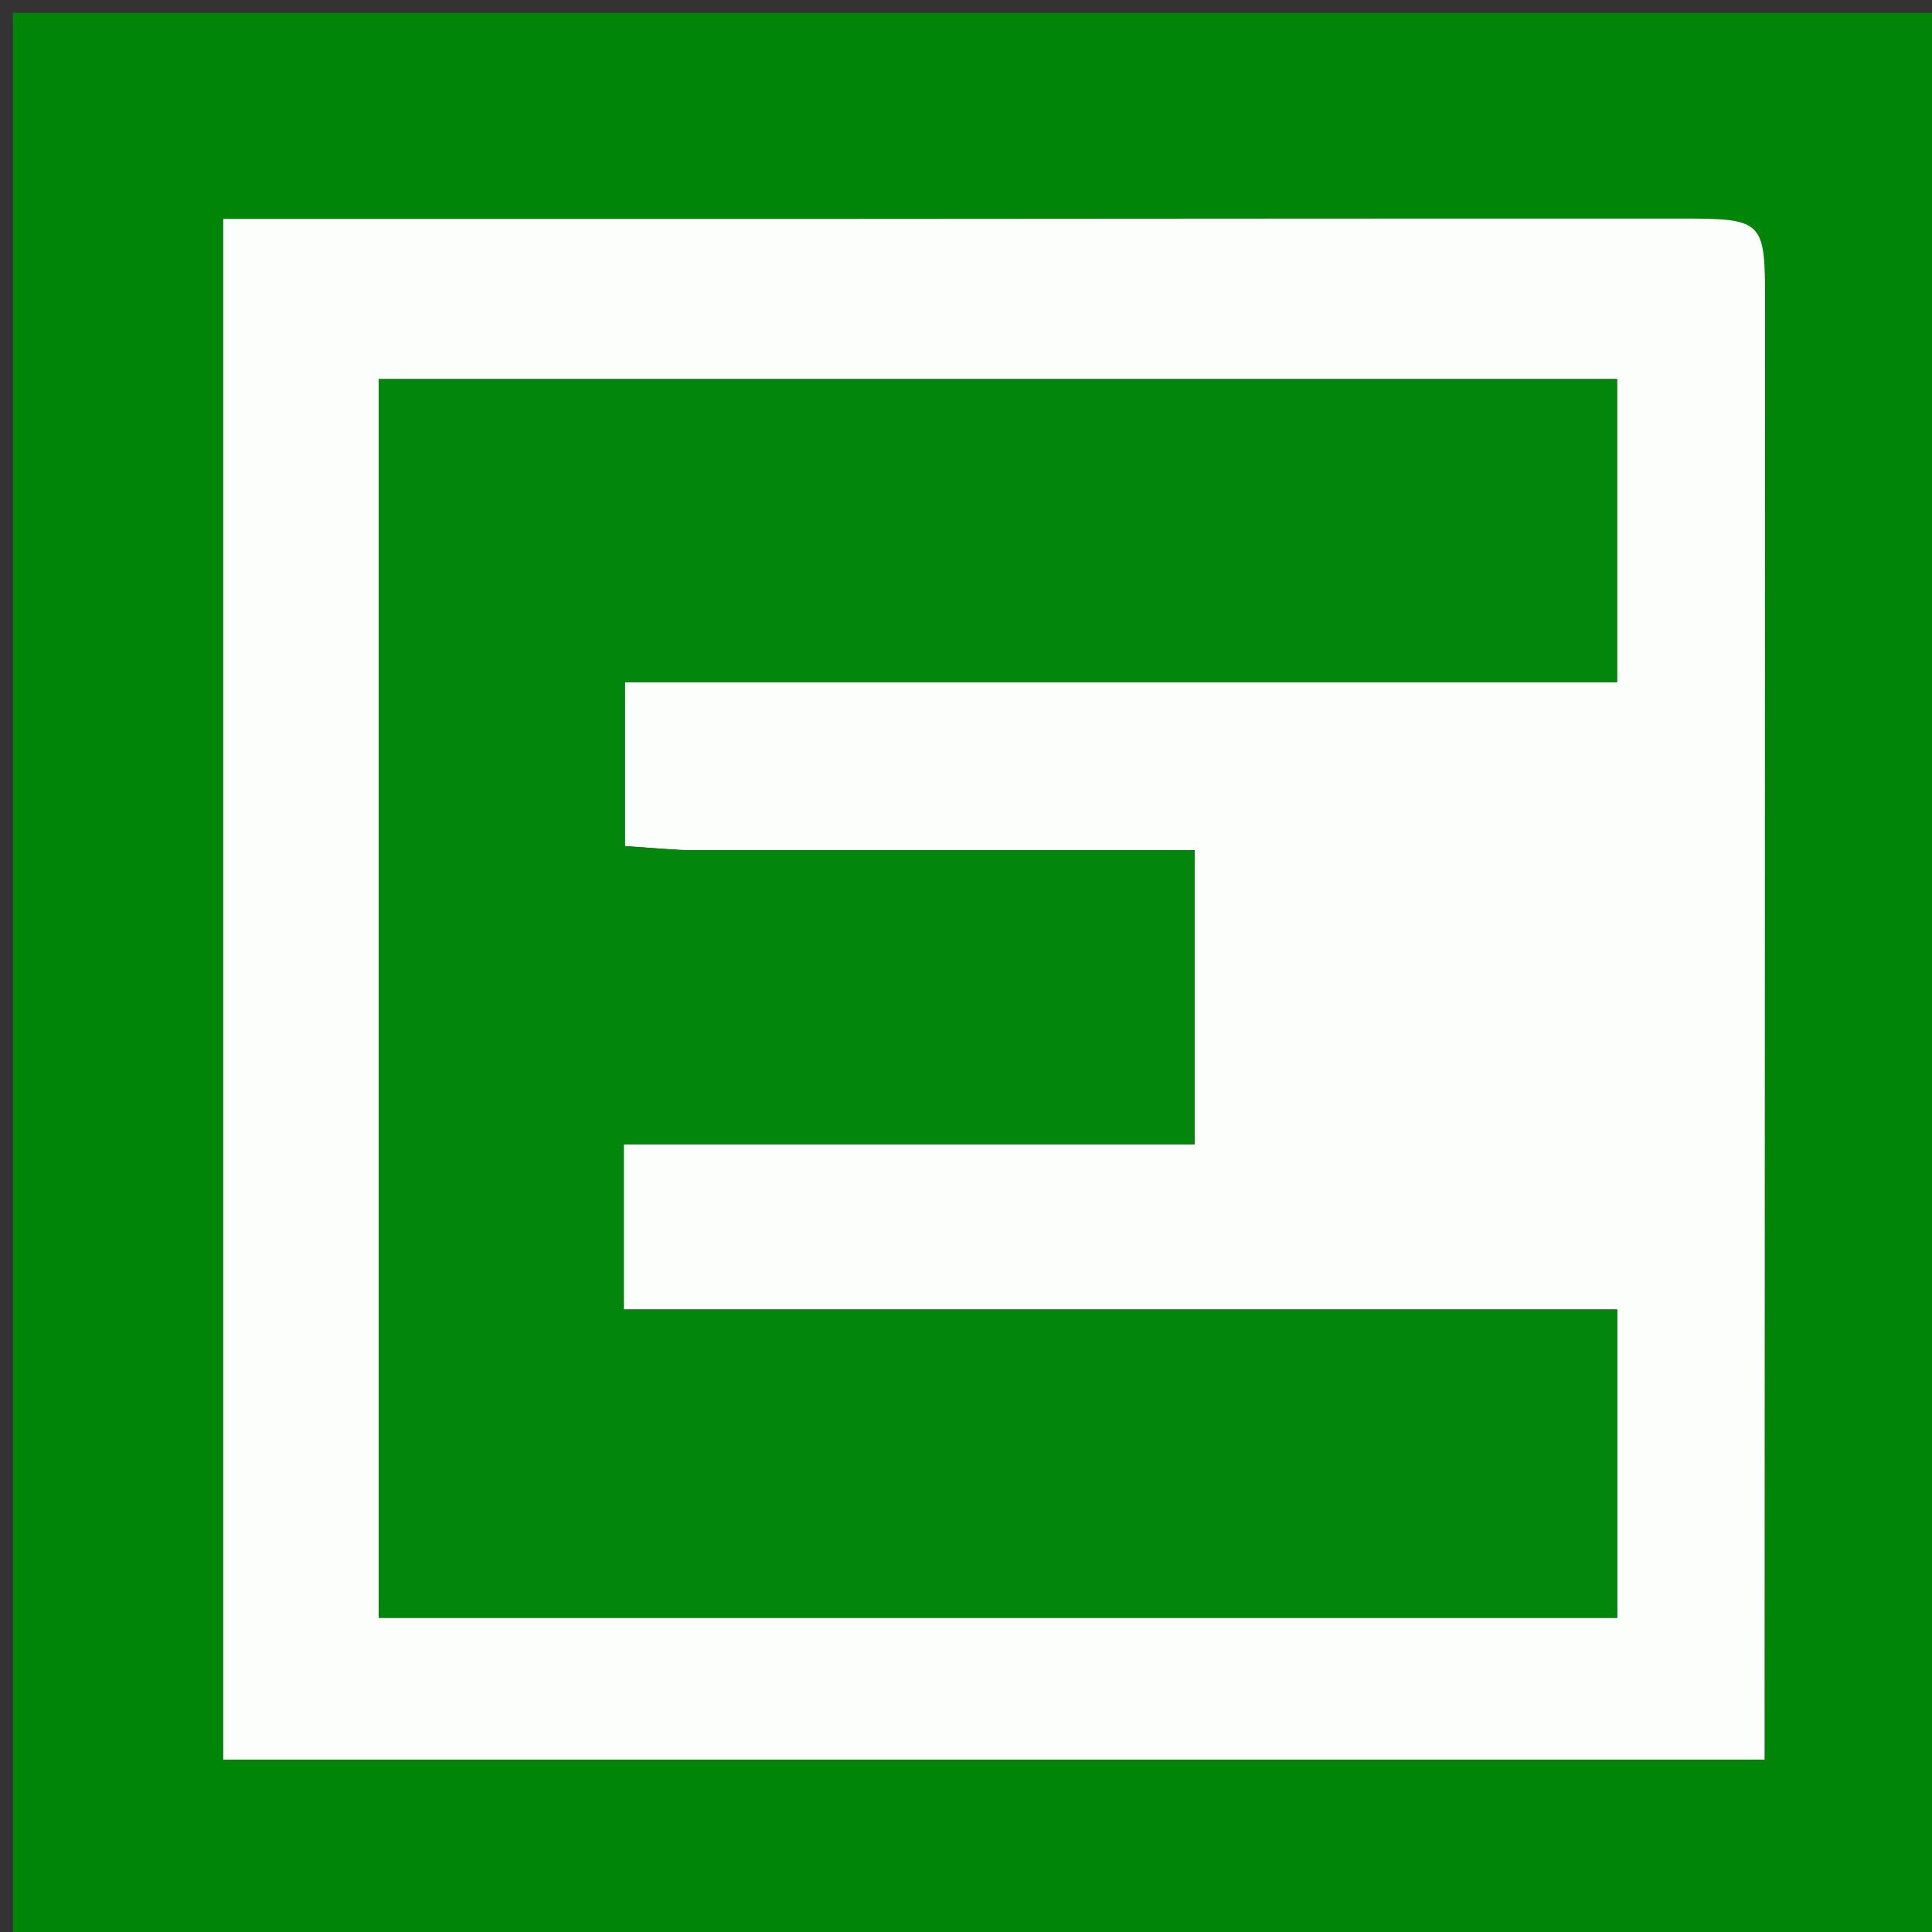
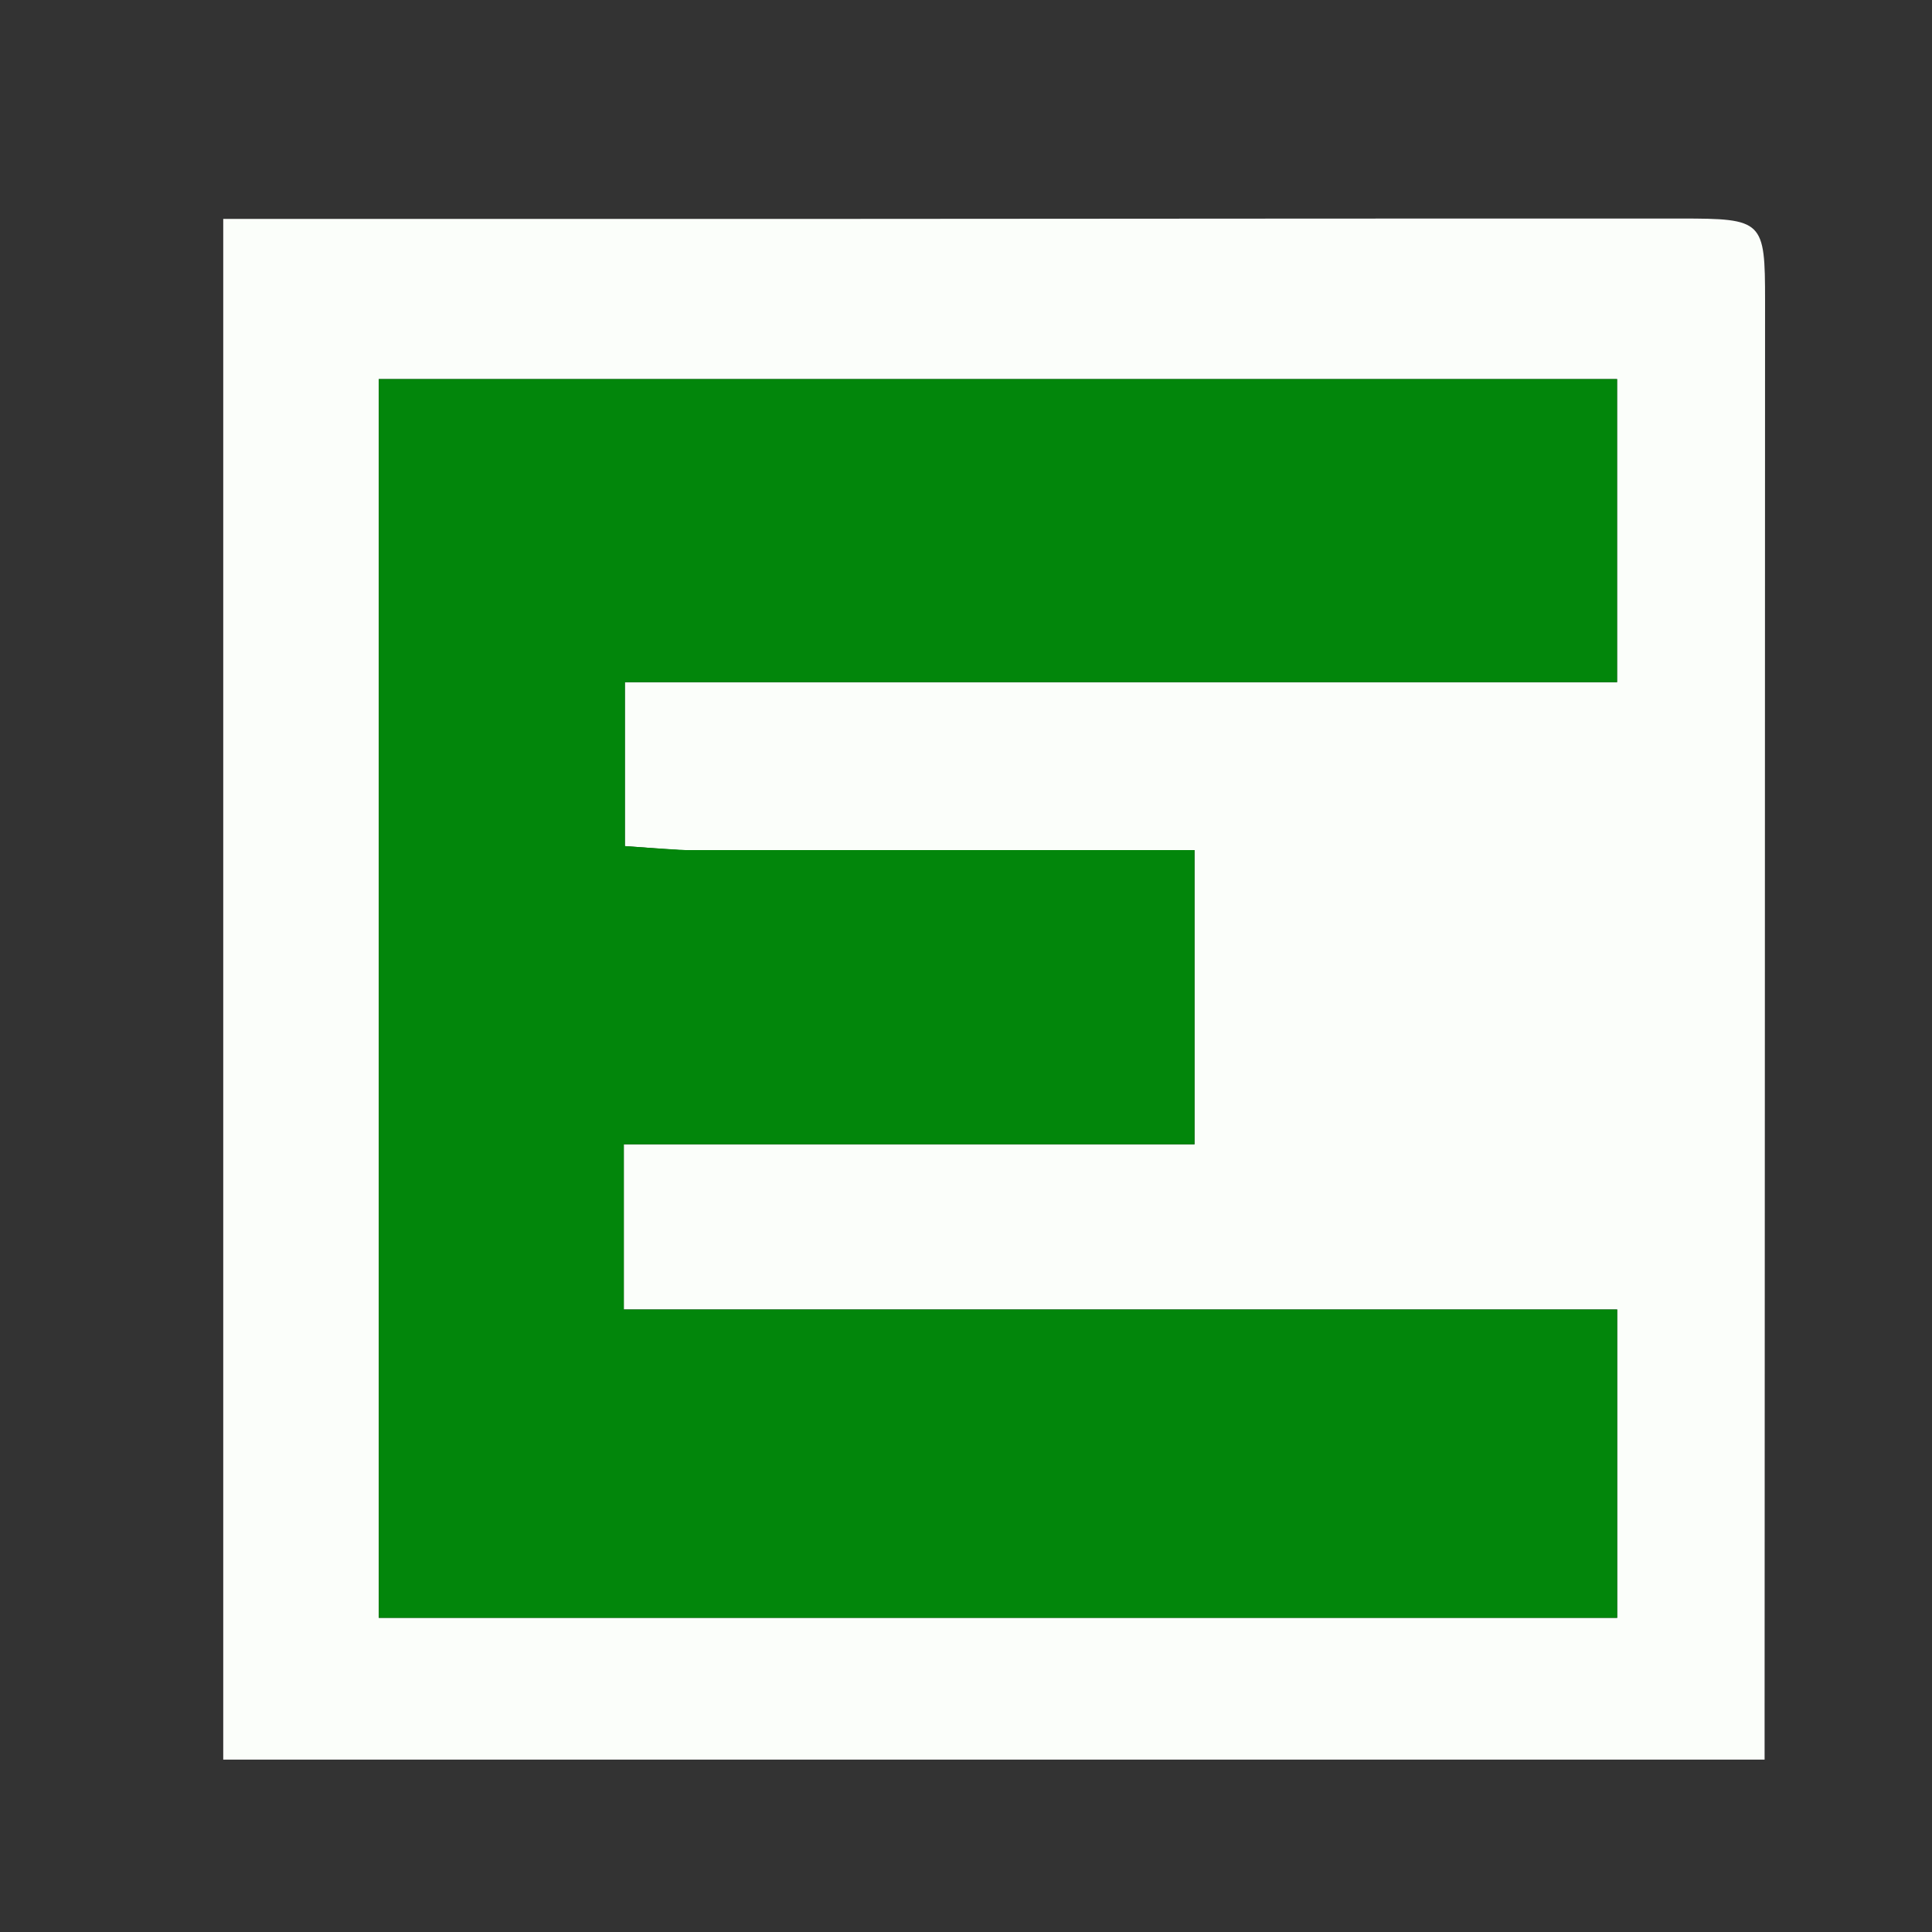
<svg xmlns="http://www.w3.org/2000/svg" version="1.1" id="Layer_1" x="0px" y="0px" width="100%" viewBox="0 0 150 150" enable-background="new 0 0 150 150" xml:space="preserve">
  <rect x="0" y="0" width="150" height="150" fill="#333333" stroke="none" />
-   <path fill="#008509" opacity="1" stroke="none" d=" M151,64   C151,93.333 151,122.167 151,151   C101,151 51,151 1,151   C1,101 1,51 1,1   C51,1 101,1 151,1   C151,21.833 151,42.667 151,64  M61.5,16.997   C46.748,16.997 31.996,16.997 17.332,16.997   C17.332,57.29 17.332,96.882 17.332,136.616   C57.31,136.616 97.016,136.616 137.003,136.616   C137.003,135.131 137.002,133.985 137.003,132.838   C137.016,96.343 137.036,59.848 137.039,23.353   C137.039,17.114 136.902,16.969 130.49,16.967   C107.827,16.96 85.163,16.985 61.5,16.997  z" />
  <path fill="#FBFEFA" opacity="1" stroke="none" d=" M62,16.997   C85.163,16.985 107.827,16.96 130.49,16.967   C136.902,16.969 137.039,17.114 137.039,23.353   C137.036,59.848 137.016,96.343 137.003,132.838   C137.002,133.985 137.003,135.131 137.003,136.616   C97.016,136.616 57.31,136.616 17.332,136.616   C17.332,96.882 17.332,57.29 17.332,16.997   C31.996,16.997 46.748,16.997 62,16.997  M52.714,65.999   C51.294,65.895 49.875,65.791 48.517,65.691   C48.517,61.295 48.517,57.359 48.517,52.964   C74.336,52.964 99.91,52.964 125.55,52.964   C125.55,44.785 125.55,37.081 125.55,29.434   C93.264,29.434 61.362,29.434 29.409,29.434   C29.409,61.687 29.409,93.587 29.409,125.606   C61.63,125.606 93.526,125.606 125.558,125.606   C125.558,117.575 125.558,109.858 125.558,101.669   C99.648,101.669 74.073,101.669 48.432,101.669   C48.432,97.265 48.432,93.341 48.432,88.843   C63.386,88.843 78.098,88.843 92.743,88.843   C92.743,80.985 92.743,73.709 92.743,65.999   C79.58,65.999 66.627,65.999 52.714,65.999  z" />
  <path fill="#02860B" opacity="1" stroke="none" d=" M53.194,65.999   C66.627,65.999 79.58,65.999 92.743,65.999   C92.743,73.709 92.743,80.985 92.743,88.843   C78.098,88.843 63.386,88.843 48.432,88.843   C48.432,93.341 48.432,97.265 48.432,101.669   C74.073,101.669 99.648,101.669 125.558,101.669   C125.558,109.858 125.558,117.575 125.558,125.606   C93.526,125.606 61.63,125.606 29.409,125.606   C29.409,93.587 29.409,61.687 29.409,29.434   C61.362,29.434 93.264,29.434 125.55,29.434   C125.55,37.081 125.55,44.785 125.55,52.964   C99.91,52.964 74.336,52.964 48.517,52.964   C48.517,57.359 48.517,61.295 48.517,65.691   C49.875,65.791 51.294,65.895 53.194,65.999  z" />
</svg>